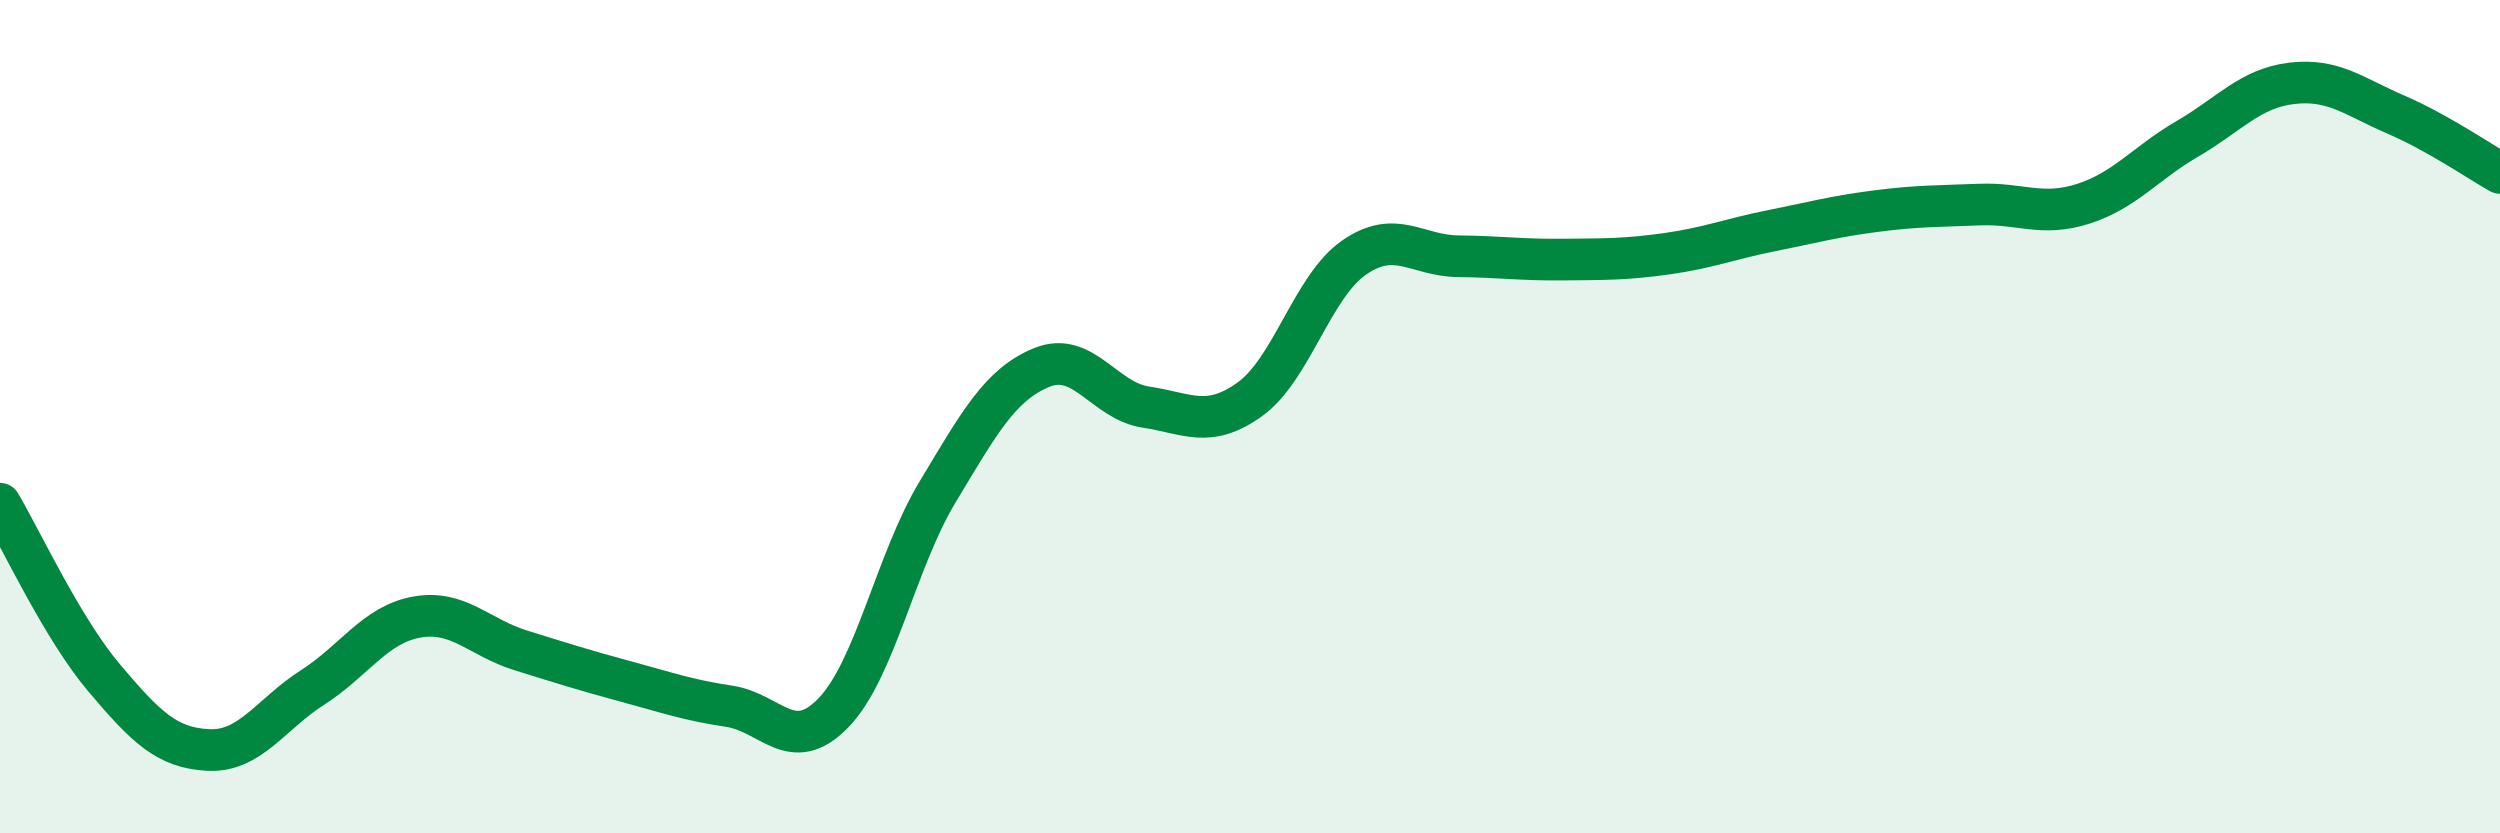
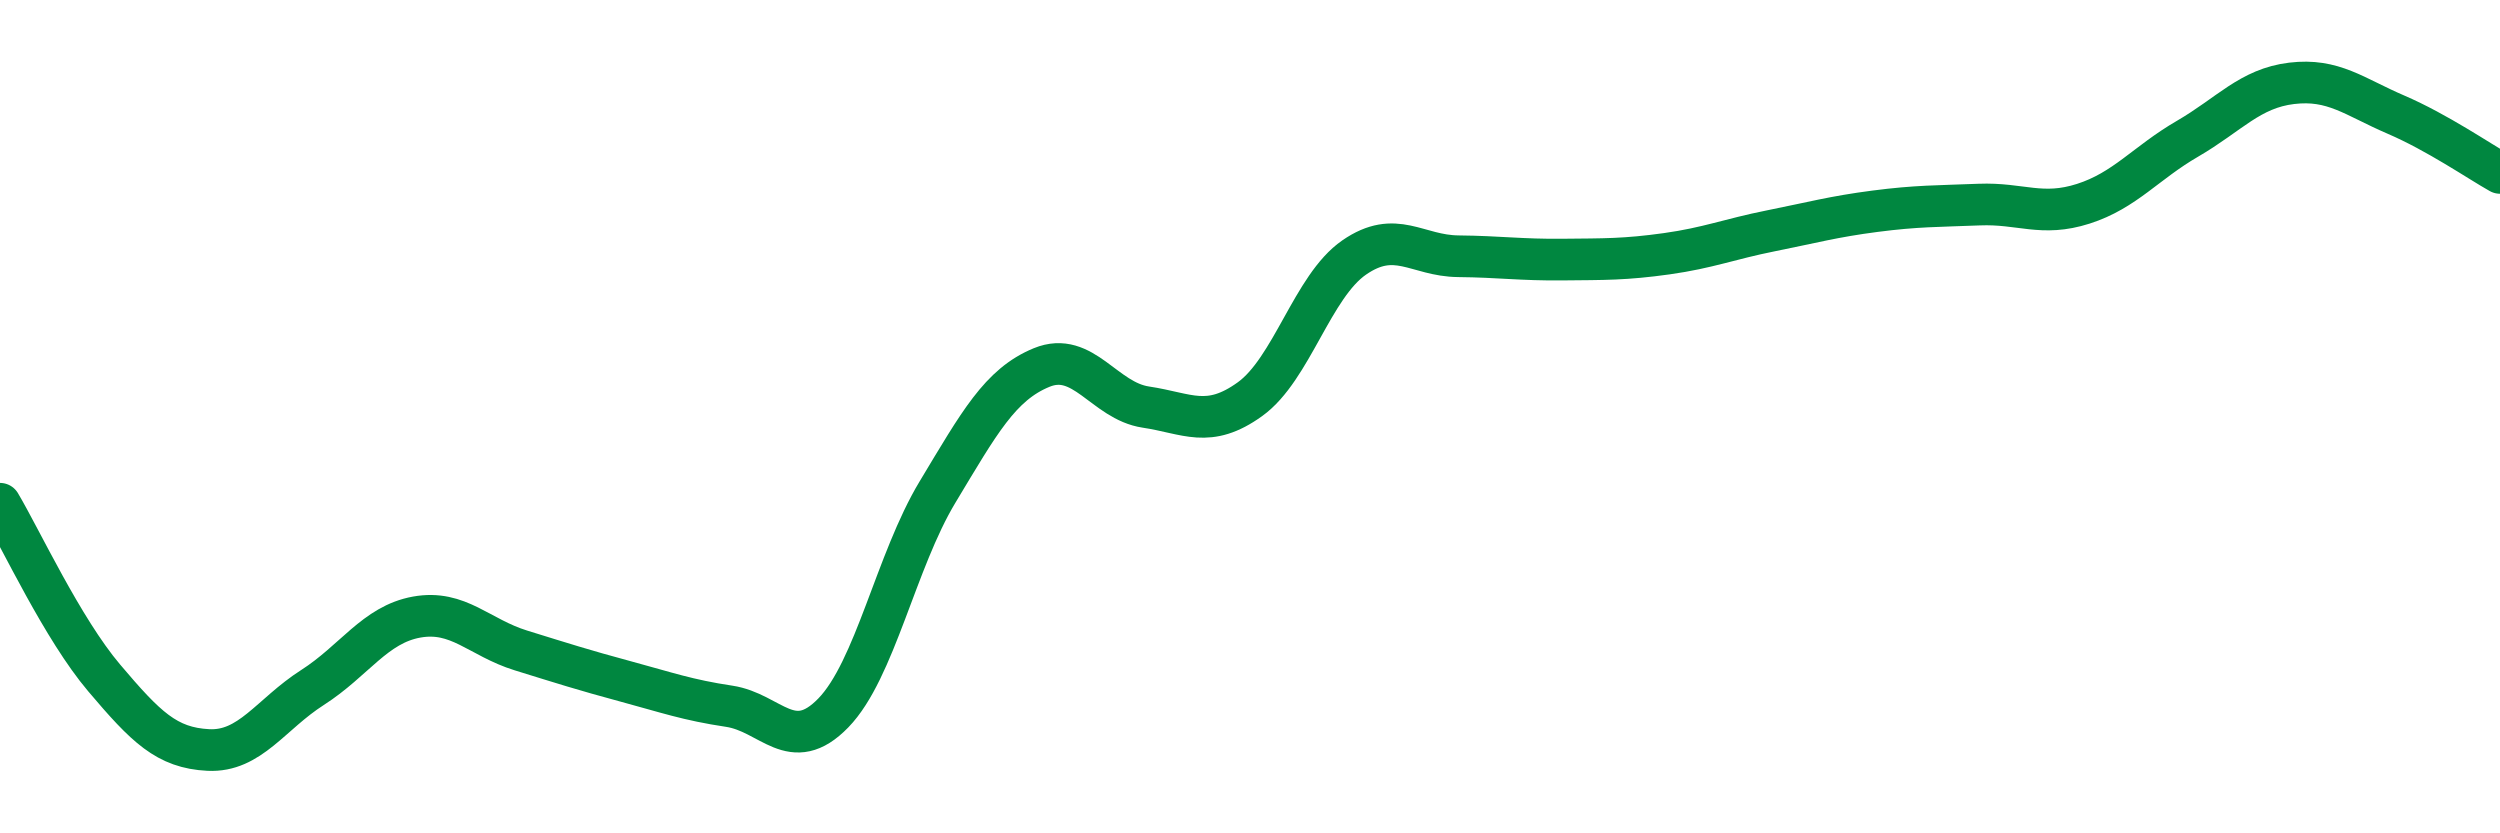
<svg xmlns="http://www.w3.org/2000/svg" width="60" height="20" viewBox="0 0 60 20">
-   <path d="M 0,12.09 C 0.5,12.93 1.5,15.09 2.5,16.27 C 3.5,17.45 4,17.95 5,18 C 6,18.05 6.5,17.14 7.5,16.5 C 8.5,15.86 9,14.99 10,14.81 C 11,14.63 11.5,15.3 12.5,15.61 C 13.5,15.92 14,16.08 15,16.35 C 16,16.62 16.5,16.8 17.5,16.95 C 18.5,17.1 19,18.14 20,17.11 C 21,16.08 21.5,13.47 22.5,11.81 C 23.5,10.15 24,9.23 25,8.82 C 26,8.41 26.5,9.62 27.5,9.77 C 28.5,9.92 29,10.3 30,9.58 C 31,8.86 31.5,6.87 32.5,6.18 C 33.5,5.49 34,6.14 35,6.15 C 36,6.16 36.5,6.24 37.5,6.23 C 38.5,6.22 39,6.23 40,6.09 C 41,5.95 41.5,5.74 42.5,5.54 C 43.5,5.34 44,5.2 45,5.07 C 46,4.94 46.5,4.95 47.5,4.91 C 48.5,4.87 49,5.21 50,4.89 C 51,4.57 51.5,3.91 52.5,3.33 C 53.5,2.75 54,2.12 55,2 C 56,1.88 56.5,2.32 57.5,2.75 C 58.5,3.18 59.5,3.87 60,4.15L60 20L0 20Z" fill="#008740" opacity="0.1" stroke-linecap="round" stroke-linejoin="round" />
  <path d="M 0,12.09 C 0.5,12.93 1.5,15.09 2.5,16.27 C 3.5,17.45 4,17.95 5,18 C 6,18.05 6.5,17.14 7.5,16.5 C 8.5,15.86 9,14.99 10,14.81 C 11,14.63 11.5,15.3 12.5,15.61 C 13.5,15.92 14,16.08 15,16.35 C 16,16.62 16.5,16.8 17.5,16.95 C 18.5,17.1 19,18.14 20,17.11 C 21,16.08 21.5,13.47 22.5,11.81 C 23.5,10.15 24,9.23 25,8.82 C 26,8.41 26.5,9.62 27.5,9.77 C 28.5,9.92 29,10.3 30,9.58 C 31,8.86 31.5,6.87 32.5,6.18 C 33.5,5.49 34,6.14 35,6.15 C 36,6.16 36.5,6.24 37.5,6.23 C 38.5,6.22 39,6.23 40,6.09 C 41,5.95 41.5,5.74 42.5,5.54 C 43.5,5.34 44,5.2 45,5.07 C 46,4.94 46.5,4.95 47.5,4.91 C 48.5,4.87 49,5.21 50,4.89 C 51,4.57 51.5,3.91 52.5,3.33 C 53.5,2.75 54,2.12 55,2 C 56,1.88 56.5,2.32 57.5,2.75 C 58.5,3.18 59.5,3.87 60,4.15" stroke="#008740" stroke-width="1" fill="none" stroke-linecap="round" stroke-linejoin="round" />
</svg>